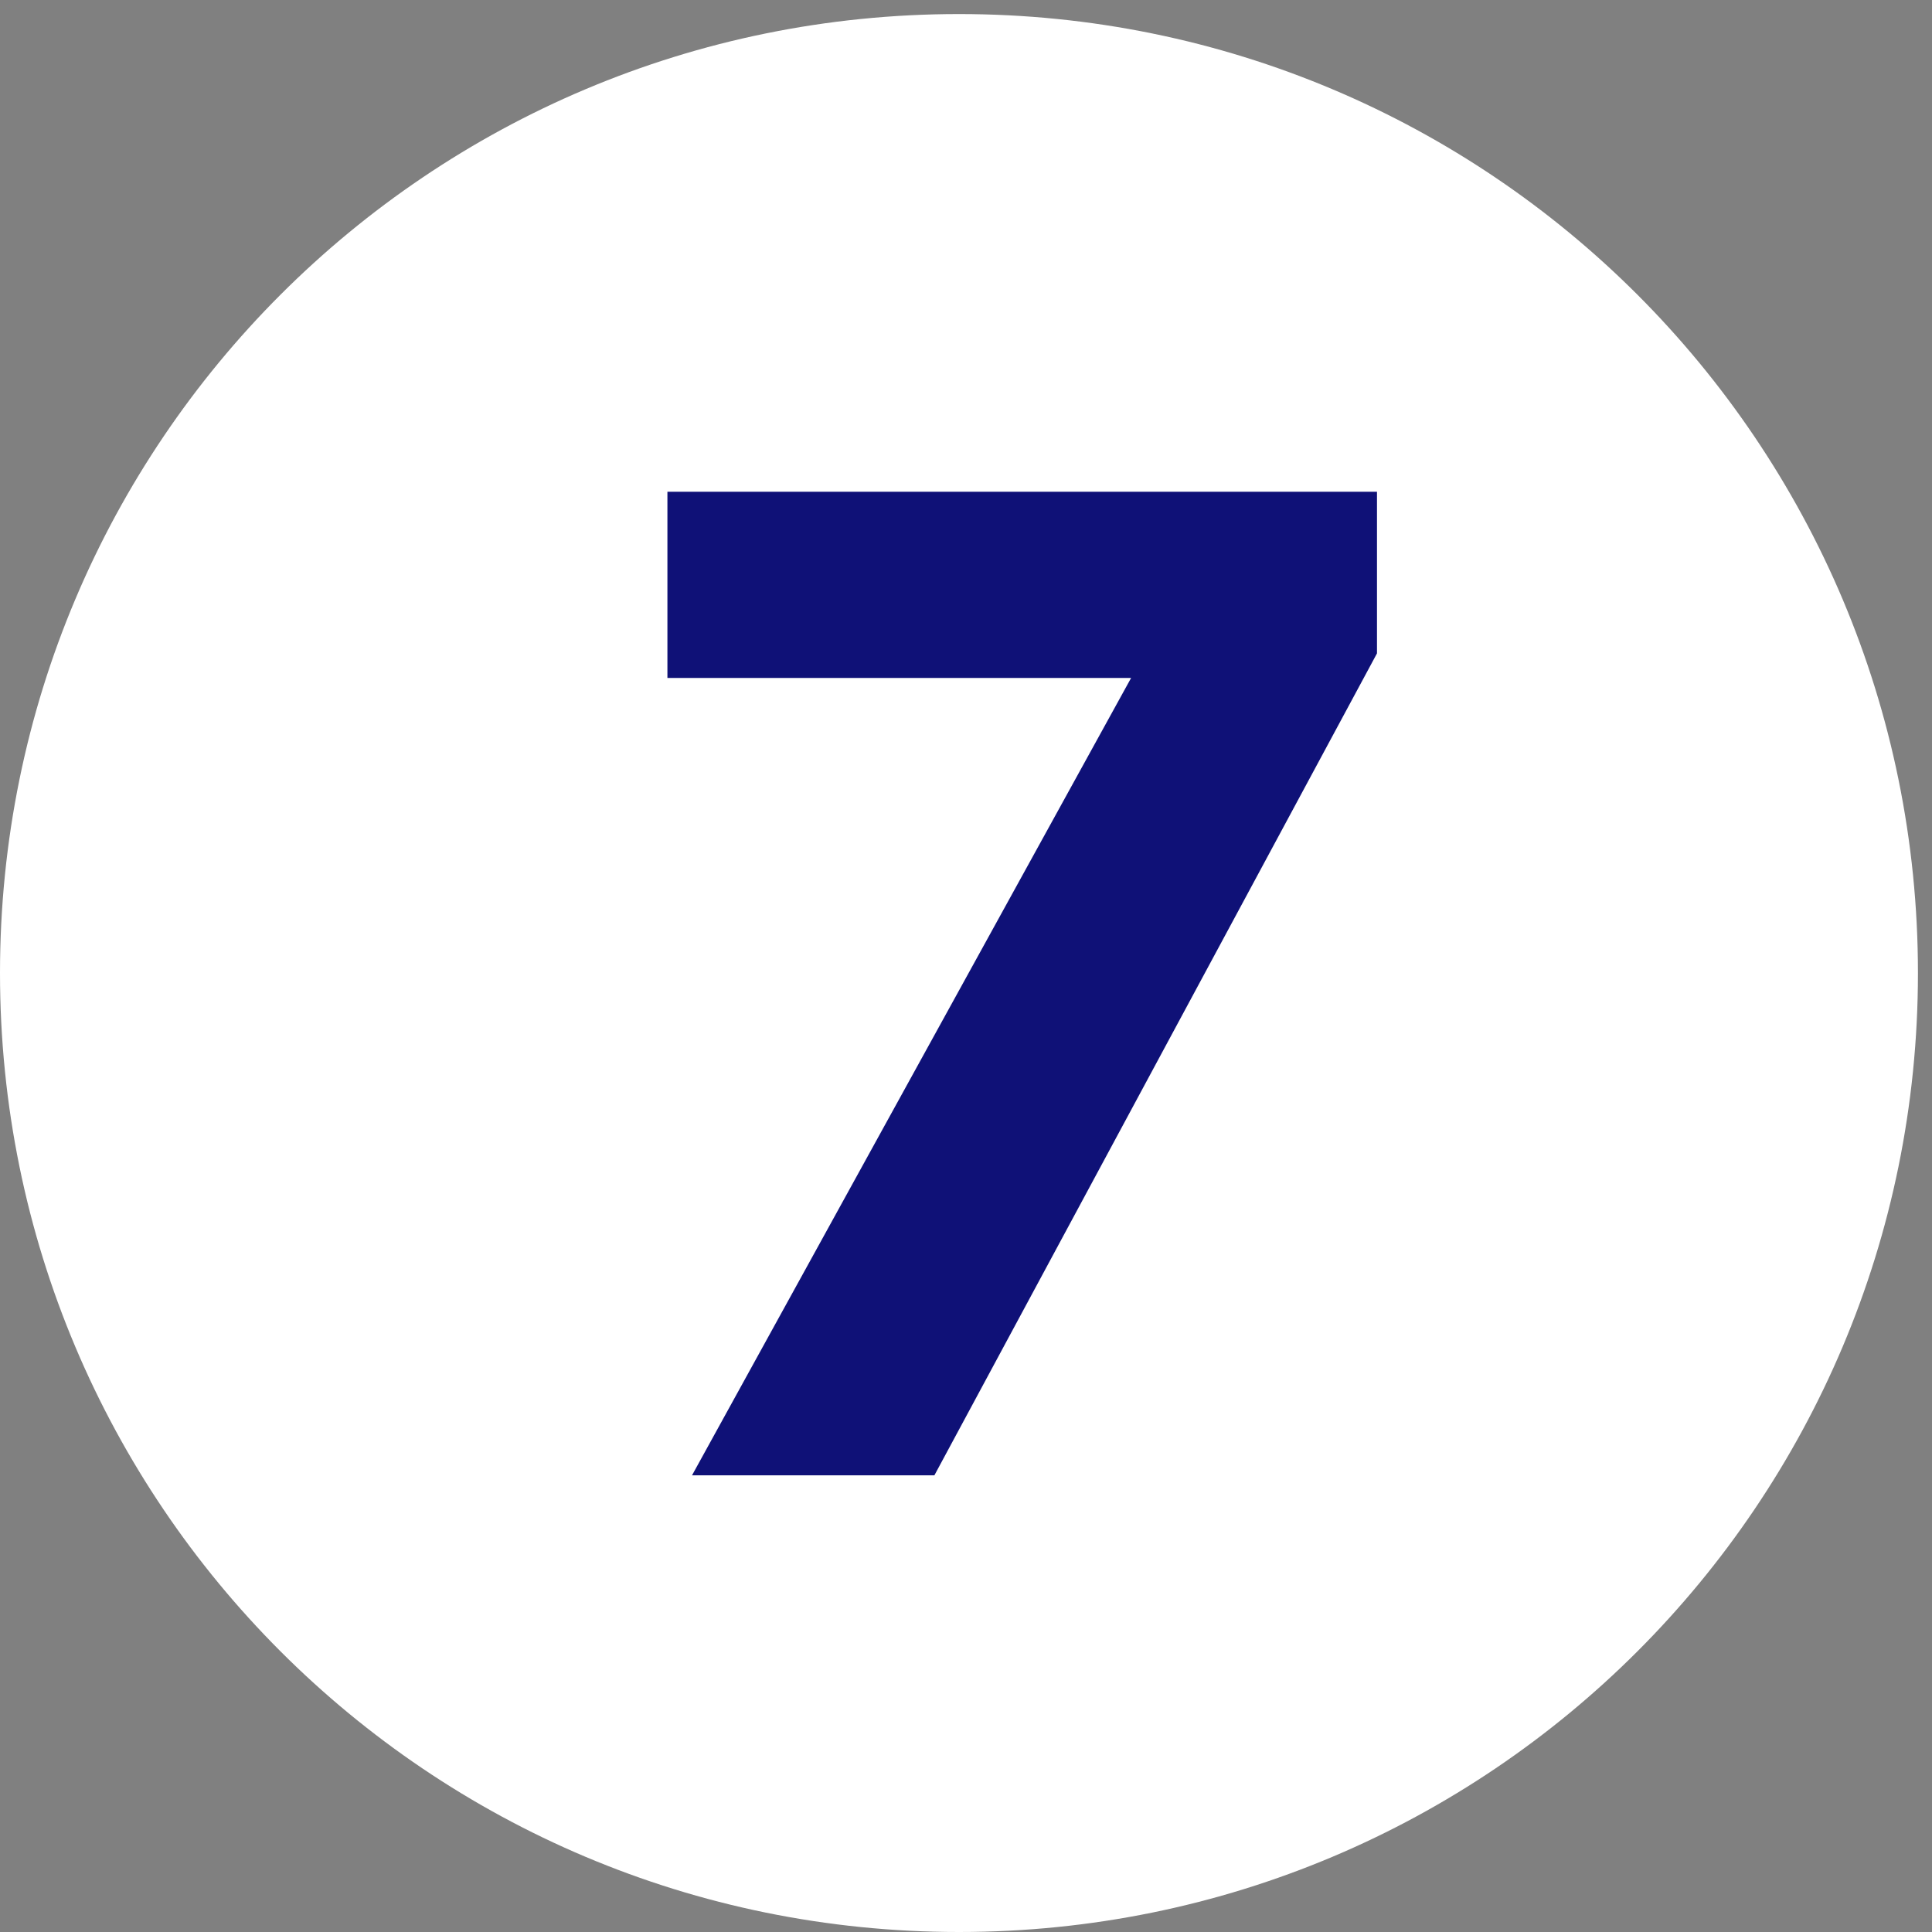
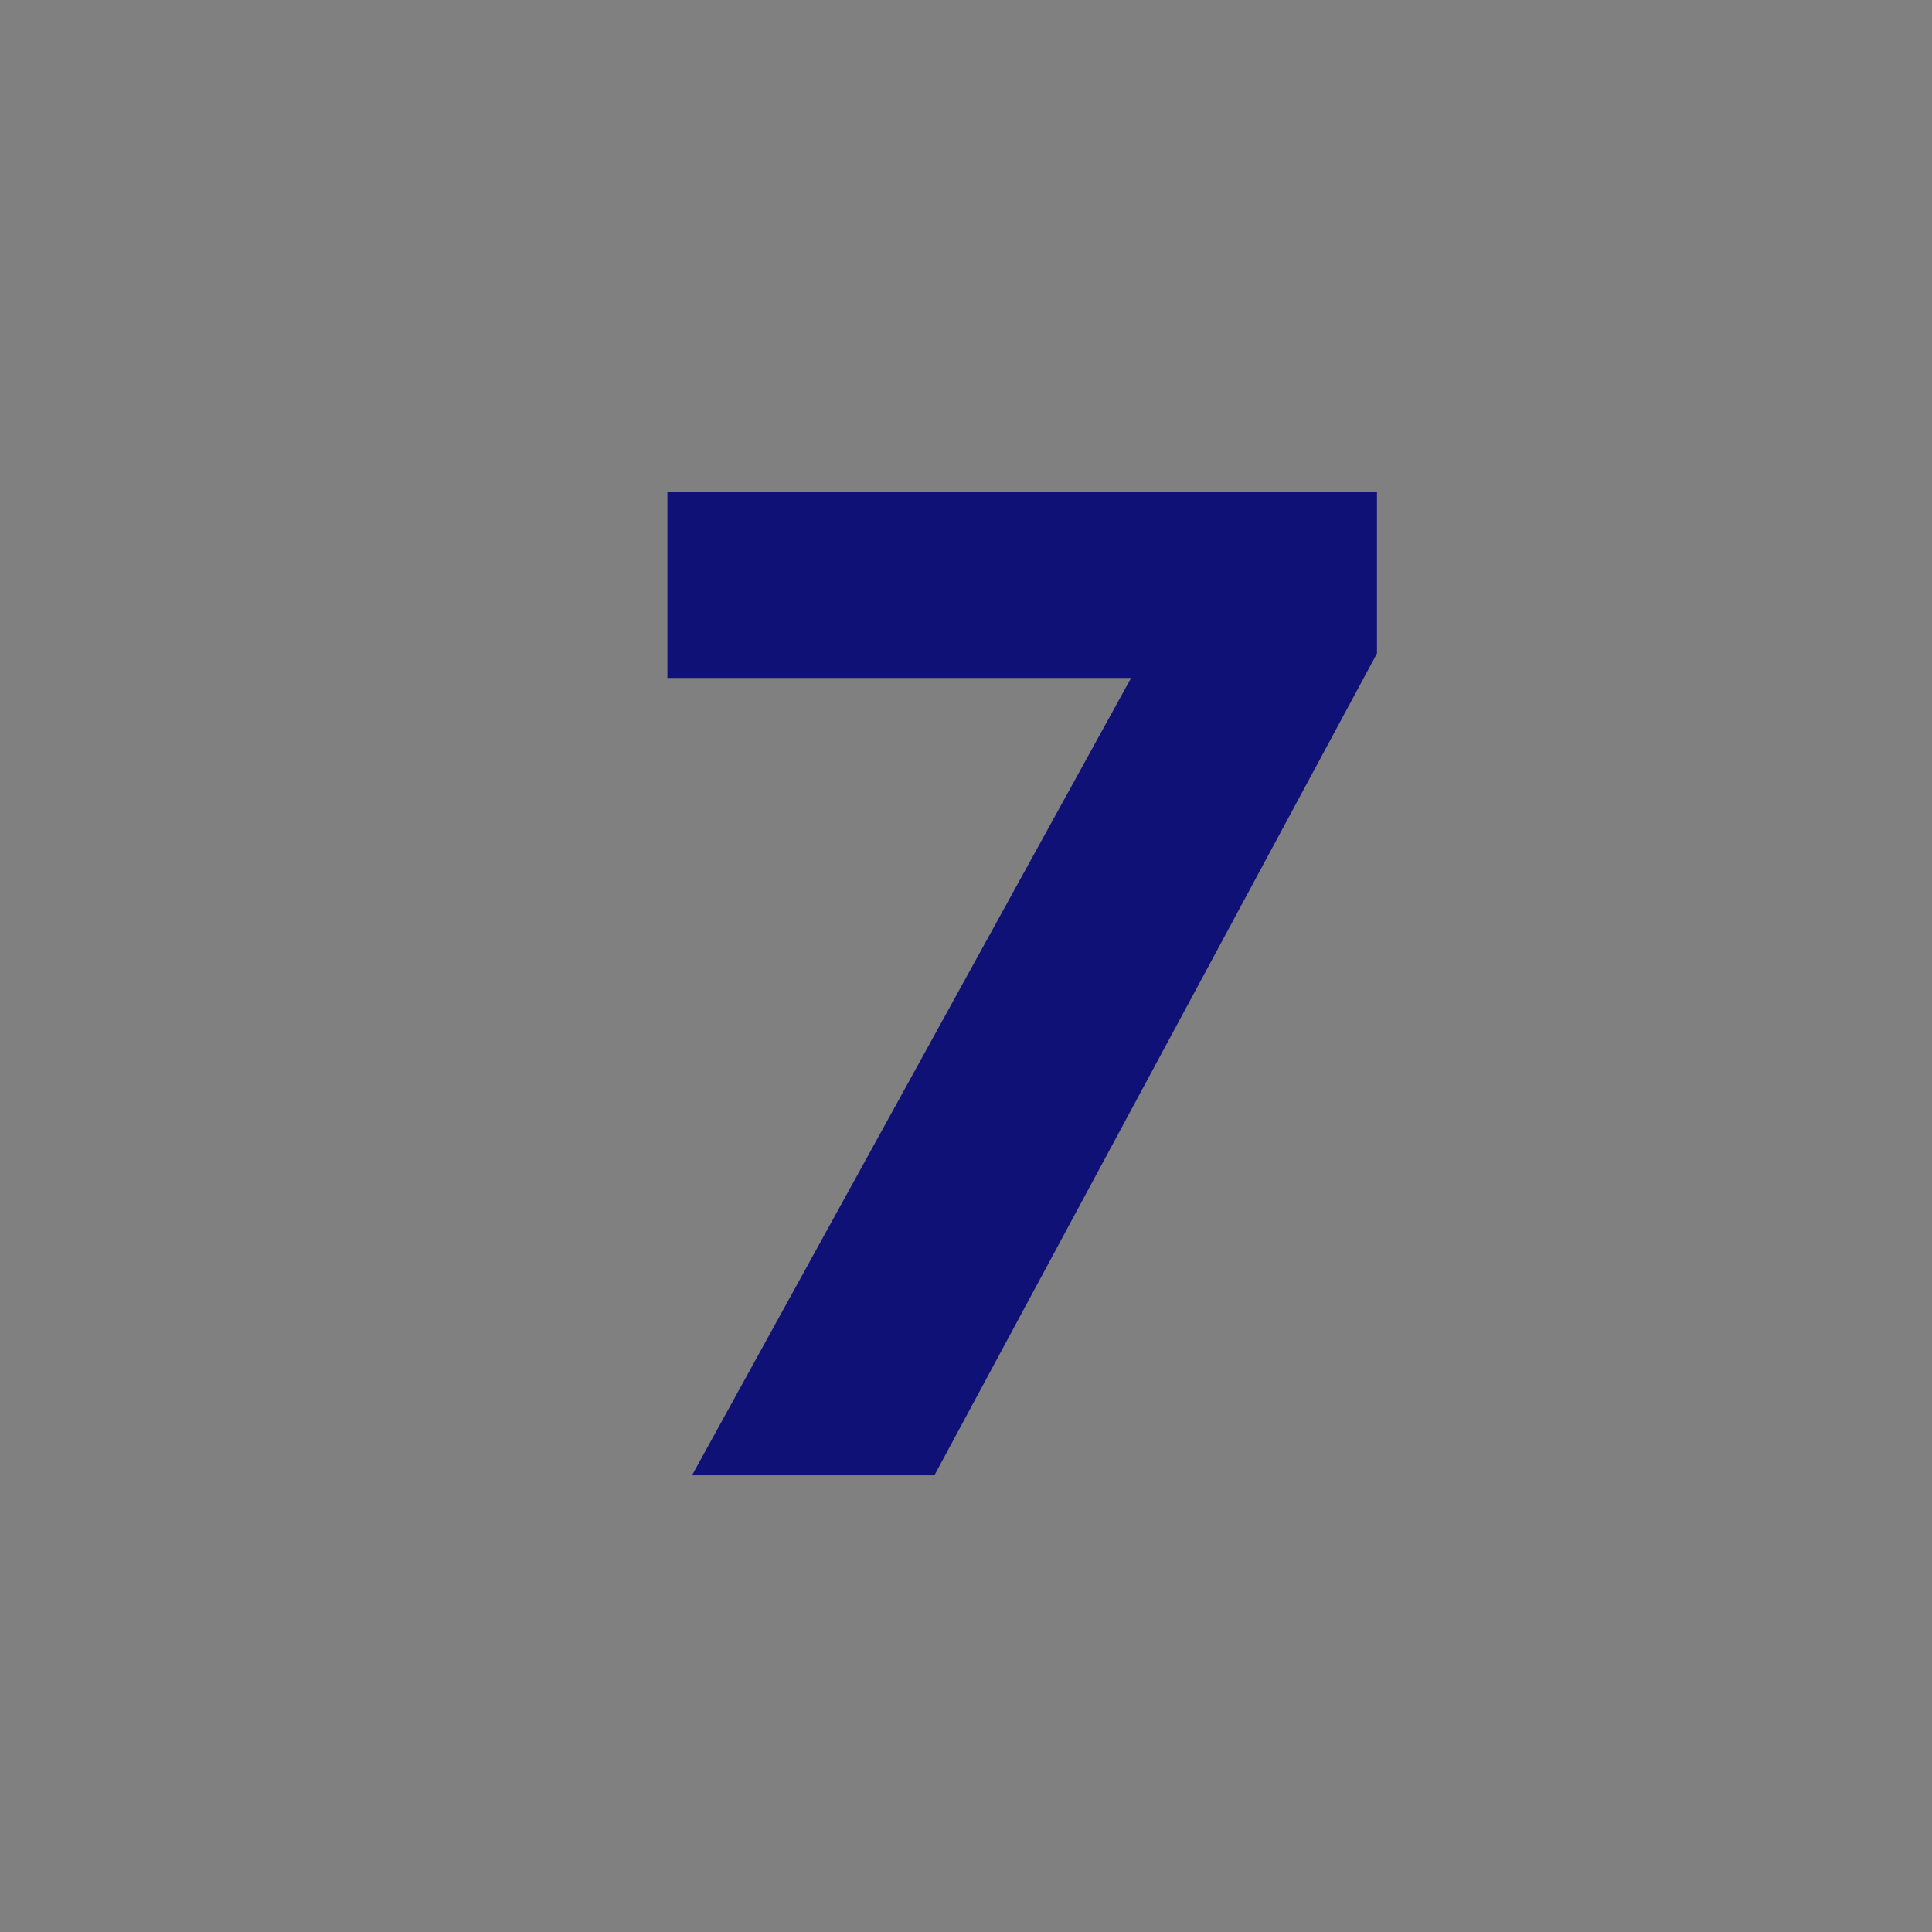
<svg xmlns="http://www.w3.org/2000/svg" width="55" height="55" viewBox="0 0 55 55" fill="none">
  <rect x="0" y="0" width="55" height="55" fill="#808080" stroke="none" />
-   <path d="M27.3 55C42.4 55 54.6 42.8 54.6 27.7C54.6 12.6 42.4 0.4 27.3 0.4C12.2 0.4 0 12.6 0 27.7C0 42.8 12.2 55 27.3 55Z" fill="white" />
  <path d="M26.6 42L39.2 18.6V14H19V19.3H32.2L19.7 42H26.6Z" fill="#0F1177" />
</svg>